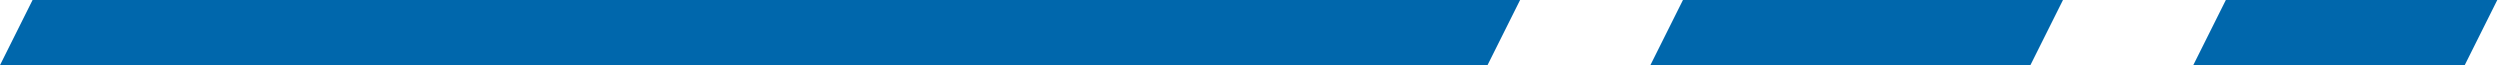
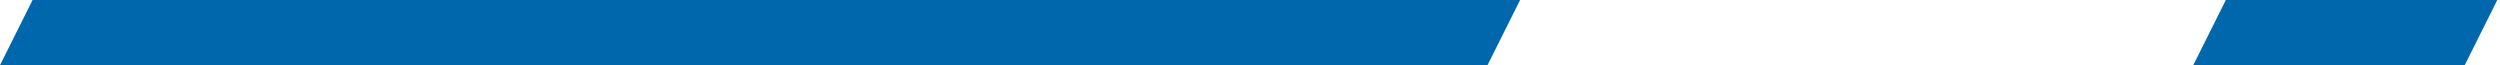
<svg xmlns="http://www.w3.org/2000/svg" width="307" height="8" viewBox="0 0 307 8" fill="none">
-   <path d="M273.333 0H306.667L302.667 8H269.333L273.333 0Z" fill="#0067AC" />
-   <path d="M206.667 0H253.333L249.333 8H202.667L206.667 0Z" fill="#0067AC" />
+   <path d="M273.333 0H306.667L302.667 8H269.333Z" fill="#0067AC" />
  <path d="M4 0H186.667L182.667 8H0L4 0Z" fill="#0067AC" />
</svg>